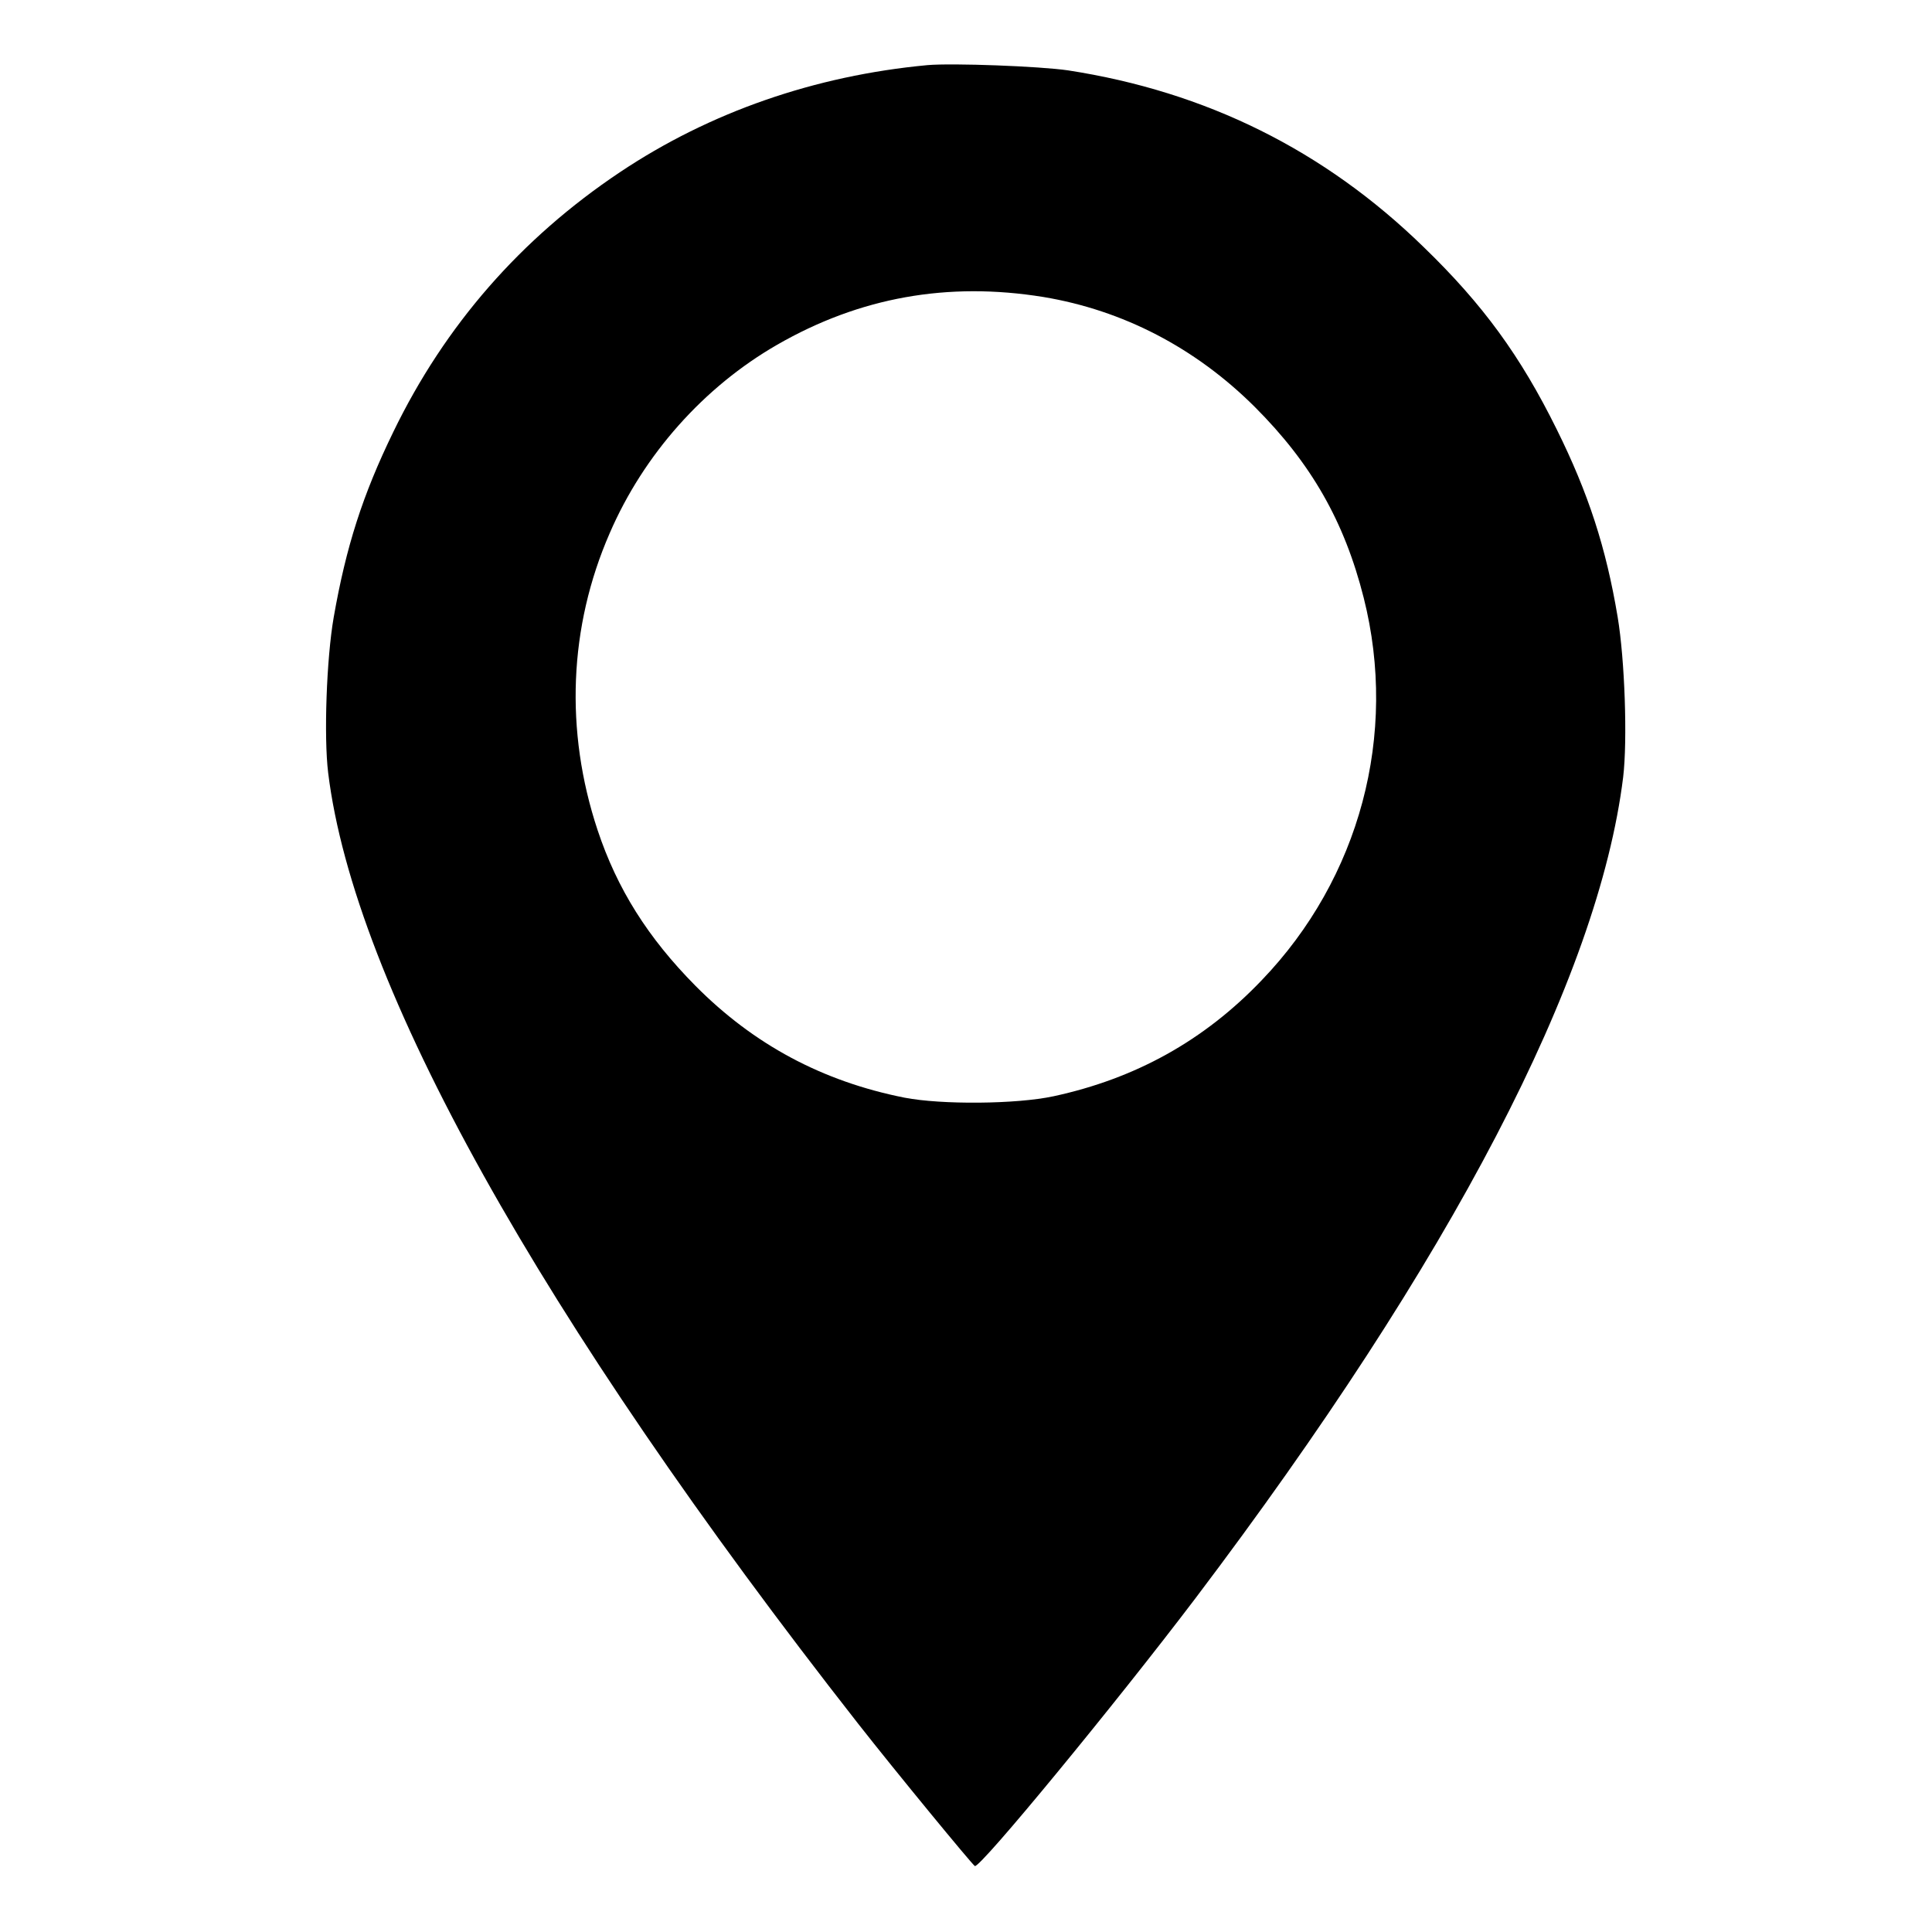
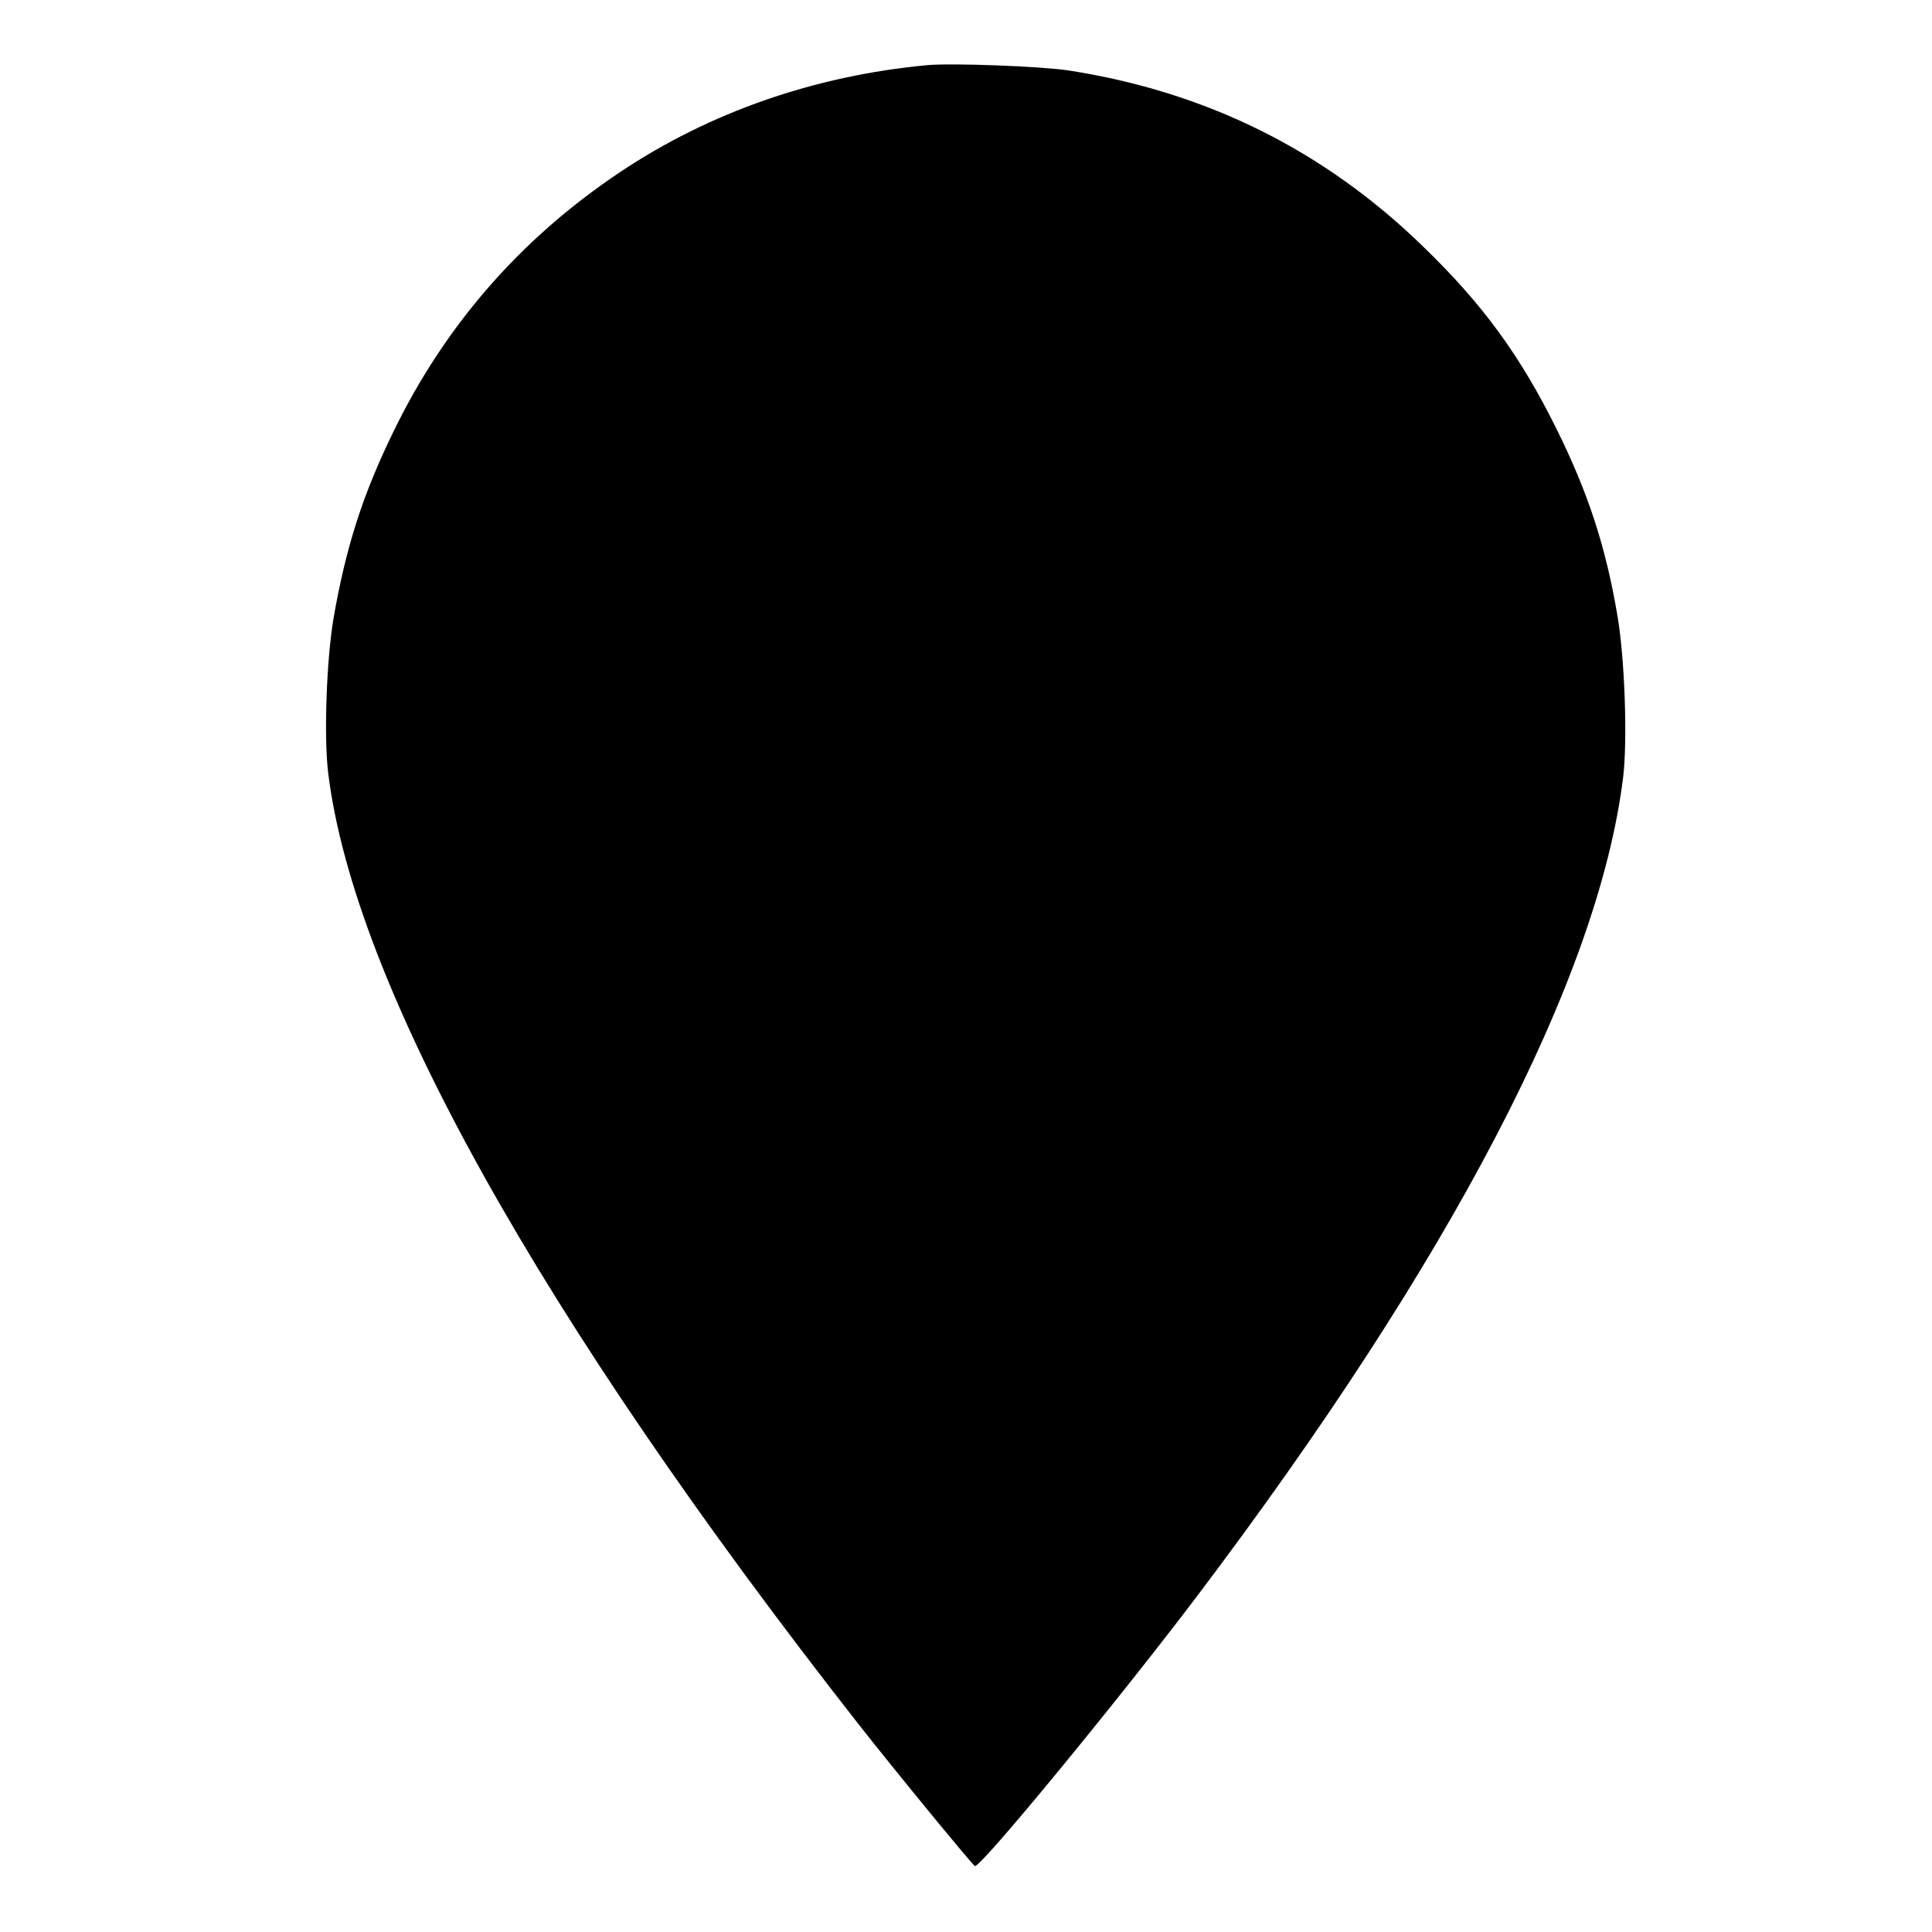
<svg xmlns="http://www.w3.org/2000/svg" version="1.0" width="700pt" height="700pt" viewBox="0 0 700 700" preserveAspectRatio="xMidYMid meet">
  <g transform="translate(0,700) scale(0.1,-0.1)" fill="#000000" stroke="none">
-     <path d="M3360 6764 c-407 -38 -788 -170 -1114 -388 -359 -240 -634 -555 -821 -941 -111 -228 -171 -415 -216 -672 -26 -150 -36 -432 -20 -563 94 -767 767 -1973 1920 -3445 138 -176 412 -509 423 -516 18 -10 512 591 800 971 928 1227 1459 2246 1549 2974 16 134 6 426 -20 581 -42 251 -106 448 -221 680 -131 265 -267 452 -482 660 -360 351 -789 563 -1288 640 -102 15 -419 27 -510 19z m420 -840 c289 -48 551 -184 766 -398 205 -205 325 -415 395 -692 125 -495 -14 -1016 -370 -1386 -208 -218 -457 -356 -754 -420 -135 -29 -406 -31 -540 -5 -297 59 -546 192 -758 406 -171 173 -283 350 -354 564 -119 359 -104 736 44 1075 123 285 341 530 607 683 299 172 618 229 964 173z" />
+     <path d="M3360 6764 c-407 -38 -788 -170 -1114 -388 -359 -240 -634 -555 -821 -941 -111 -228 -171 -415 -216 -672 -26 -150 -36 -432 -20 -563 94 -767 767 -1973 1920 -3445 138 -176 412 -509 423 -516 18 -10 512 591 800 971 928 1227 1459 2246 1549 2974 16 134 6 426 -20 581 -42 251 -106 448 -221 680 -131 265 -267 452 -482 660 -360 351 -789 563 -1288 640 -102 15 -419 27 -510 19z m420 -840 z" />
  </g>
</svg>